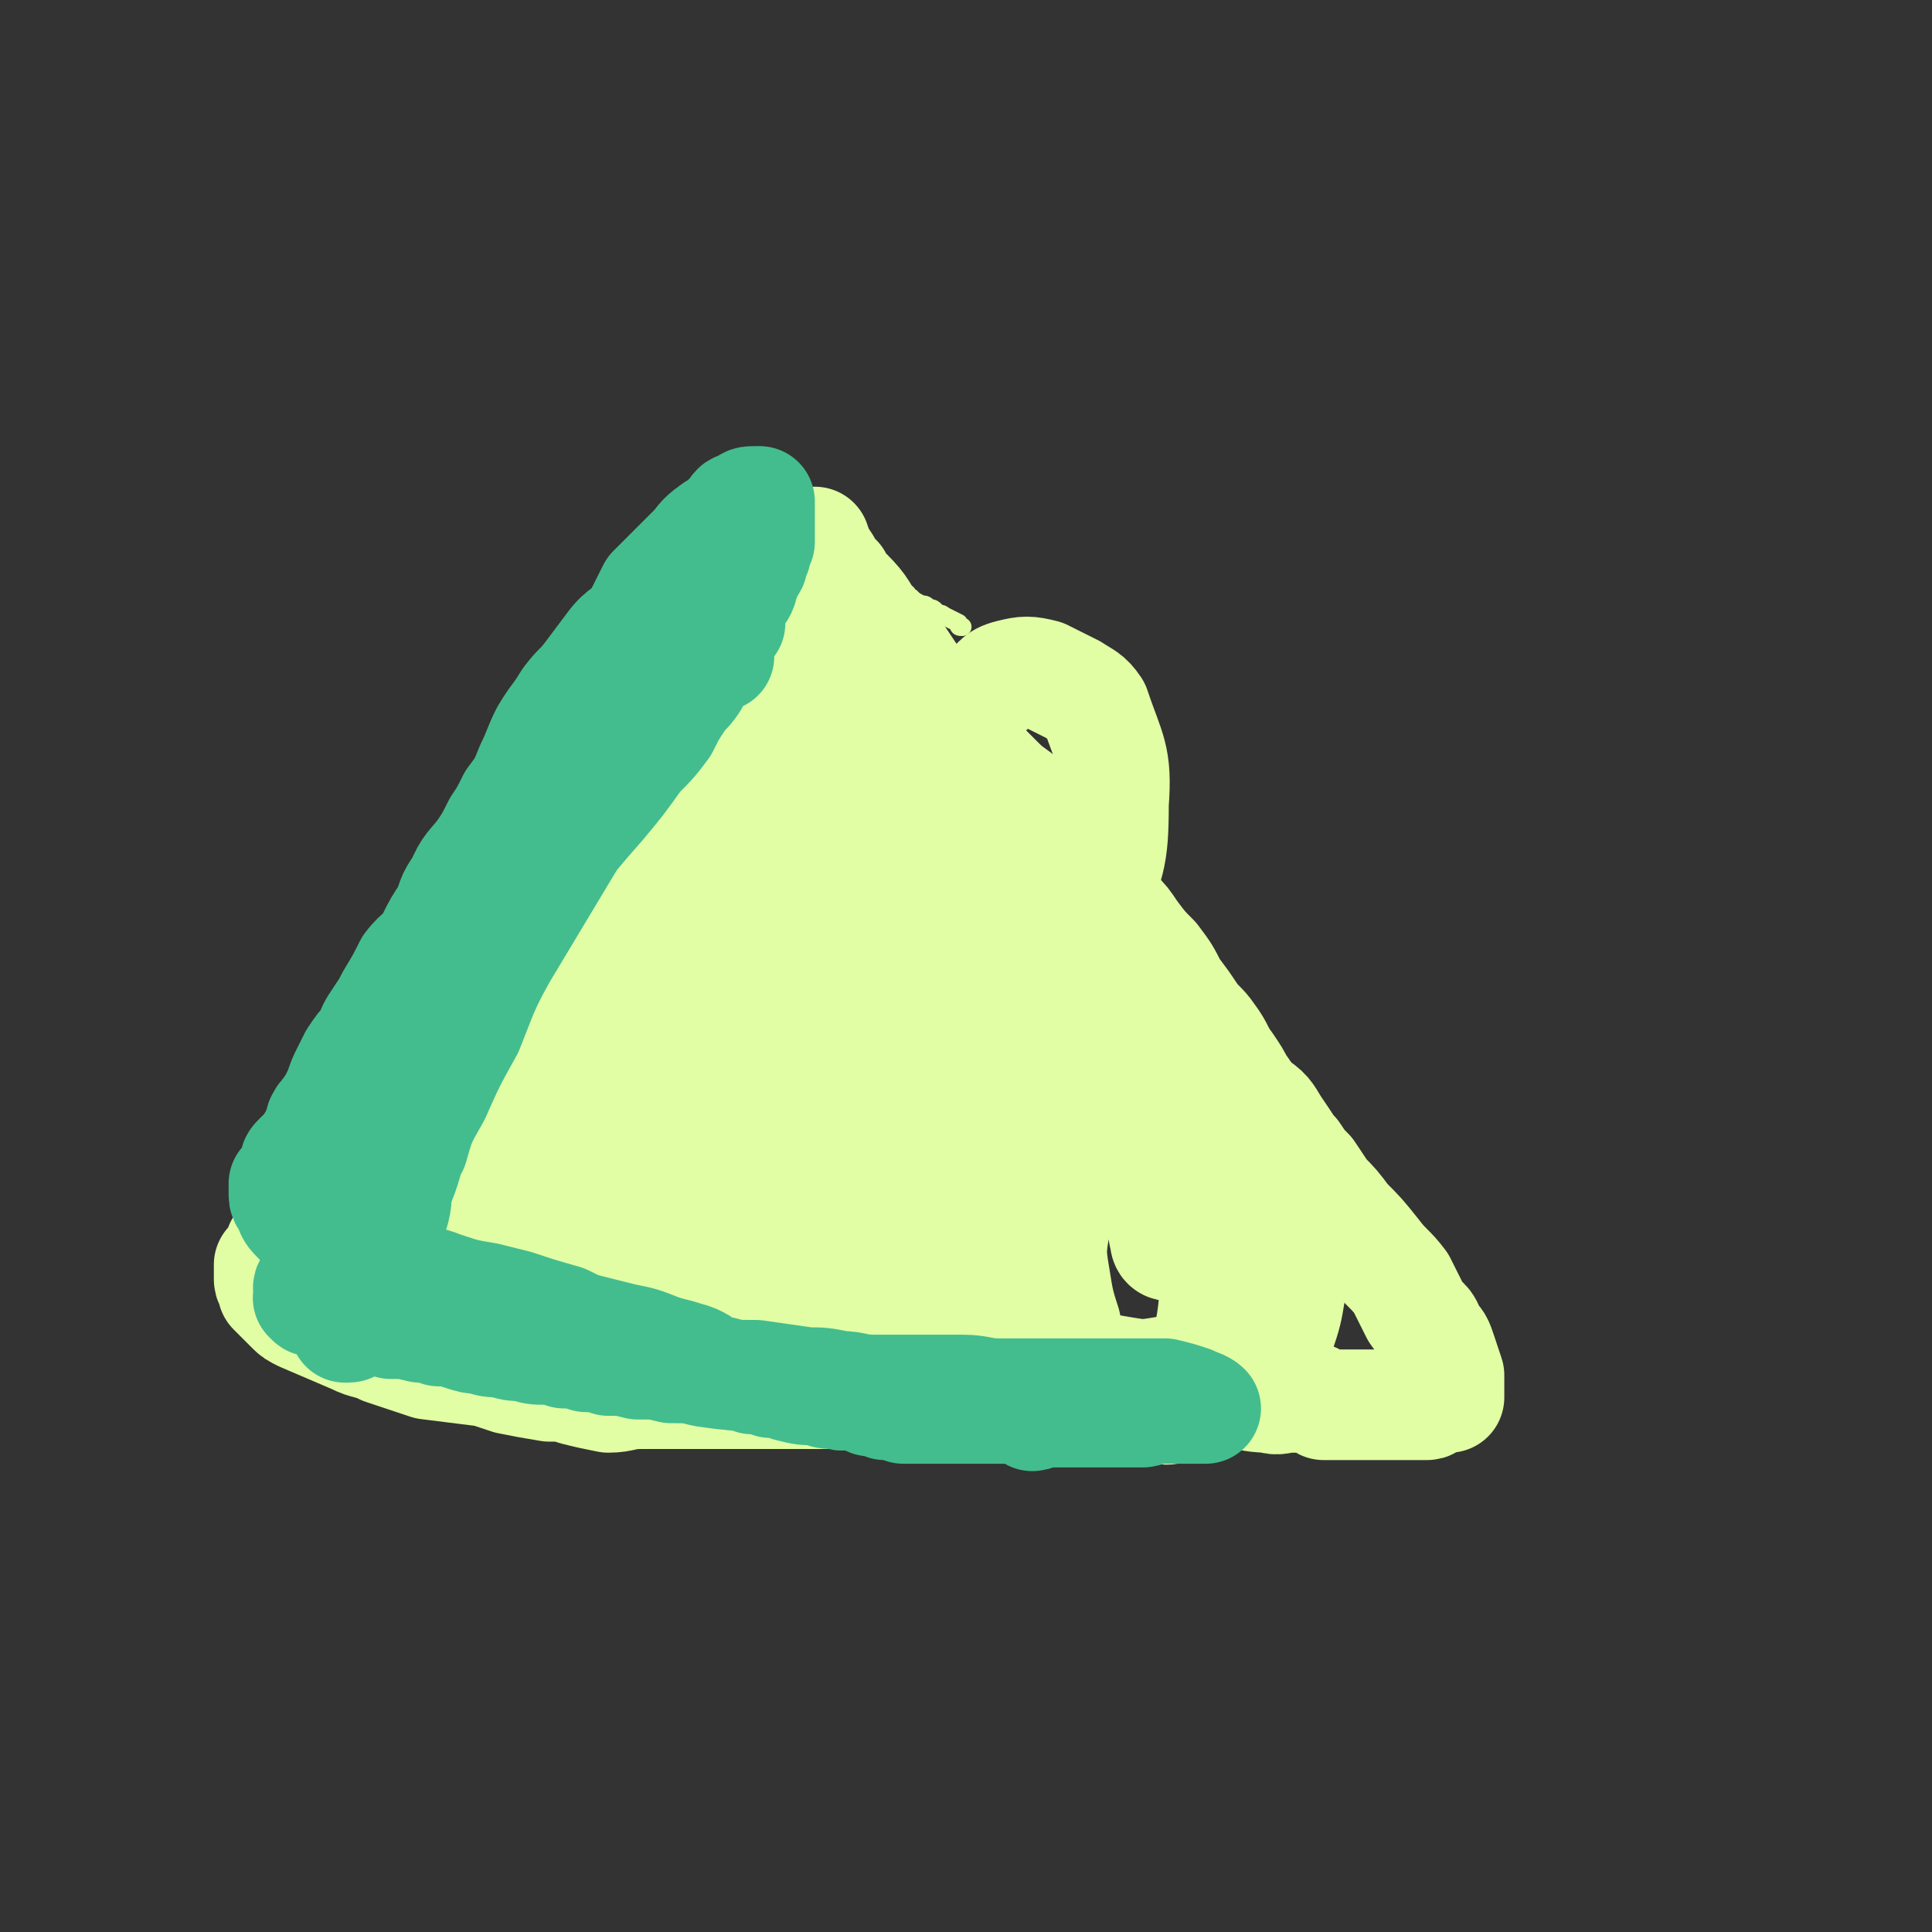
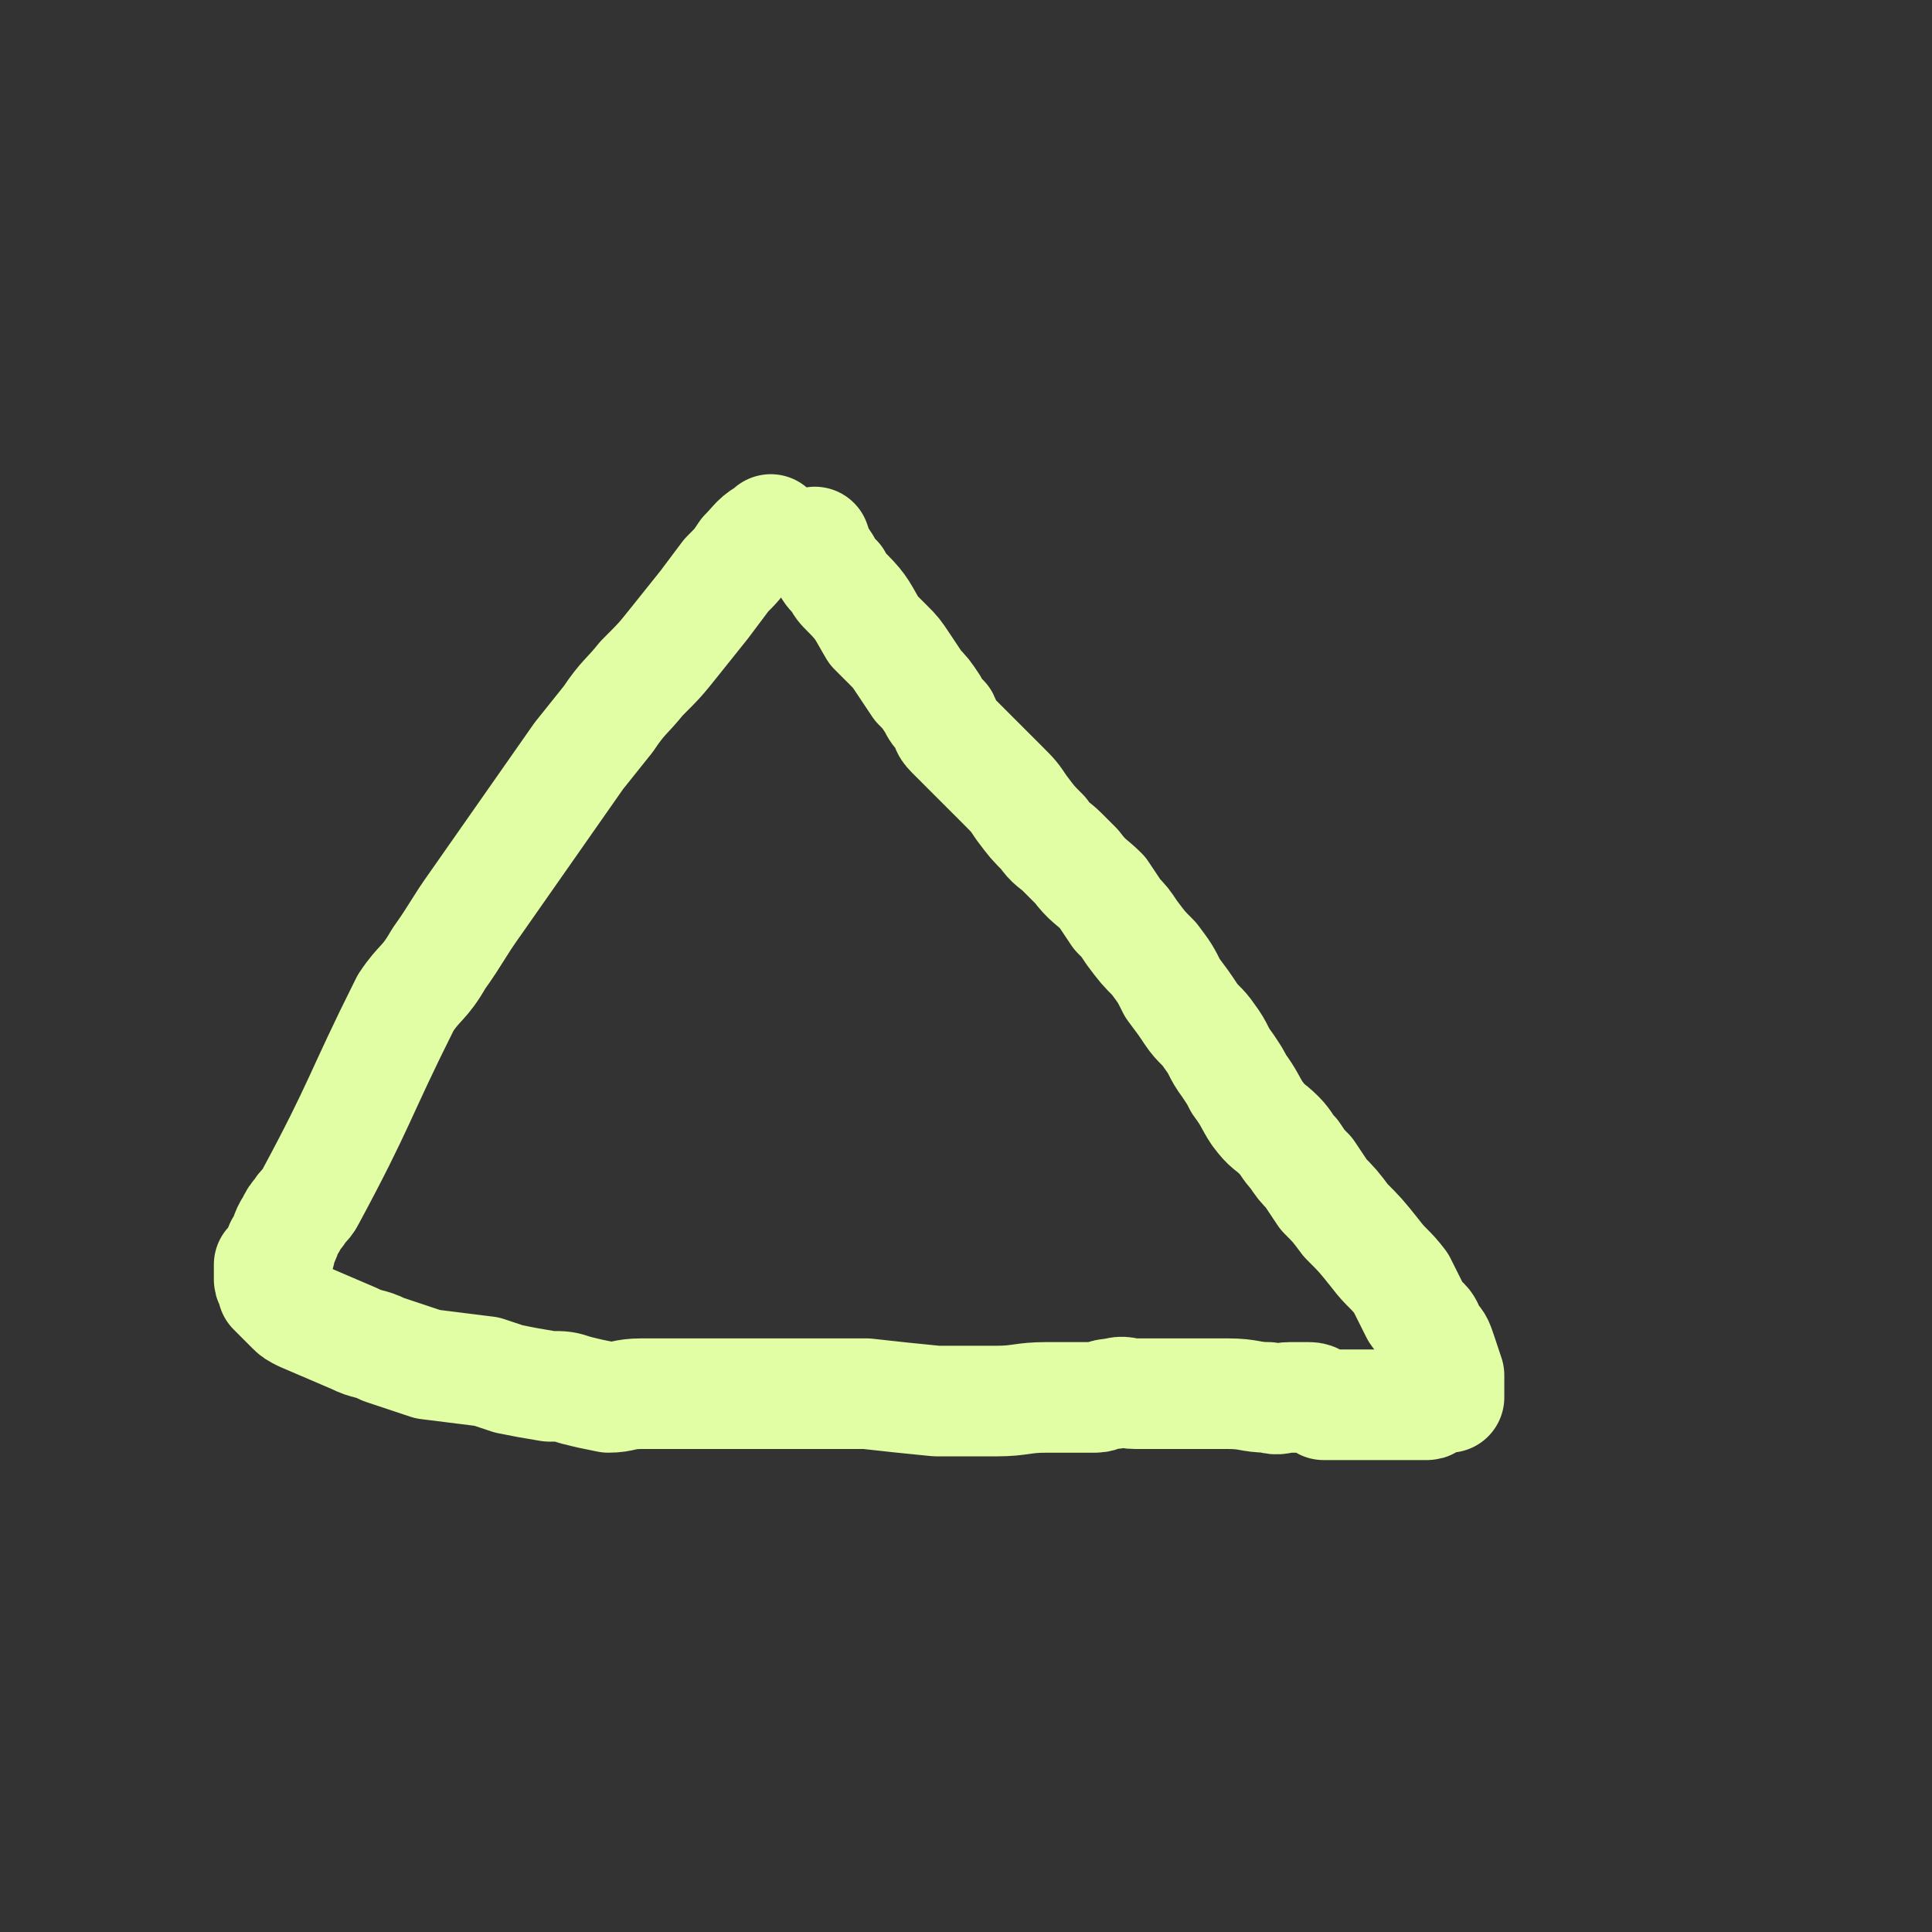
<svg xmlns="http://www.w3.org/2000/svg" viewBox="0 0 524 524" version="1.1">
  <rect x="0" y="0" width="524" height="524" fill="#333333" stroke="none" />
  <g fill="none" stroke="#E1FEA4" stroke-width="5" stroke-linecap="round" stroke-linejoin="round">
    <path d="M227,138c-1,-1 -1,-1 -1,-1 -1,-1 -1,0 -1,0 -2,1 -2,1 -3,2 -2,2 -2,2 -4,4 -3,3 -3,3 -5,5 -3,3 -4,3 -7,7 -3,3 -3,3 -7,7 -3,5 -3,5 -7,10 -4,5 -4,5 -9,10 -4,6 -4,6 -8,11 -4,5 -4,5 -8,10 -4,5 -4,5 -8,10 -7,11 -8,10 -15,21 -3,5 -3,5 -6,11 -3,5 -3,5 -6,10 -3,5 -3,6 -6,11 -3,4 -3,4 -6,9 -2,4 -2,4 -5,9 -2,4 -2,4 -4,7 -1,3 -1,4 -3,7 -3,4 -3,4 -6,9 -2,3 -1,3 -3,7 -2,3 -2,3 -3,7 -3,6 -3,6 -6,12 -2,5 -2,5 -4,11 -1,2 -1,2 -2,4 -2,2 -2,2 -3,4 -1,4 0,4 -1,8 -1,0 -1,0 -1,1 -1,1 -1,1 -2,2 0,1 0,1 -1,1 0,0 -1,0 0,0 1,1 1,1 3,2 1,0 1,0 2,0 2,0 2,1 4,1 4,1 4,0 8,0 4,0 4,0 9,0 6,0 6,0 13,0 7,0 7,0 14,0 7,0 7,0 15,0 9,0 9,0 18,0 9,0 9,0 19,0 9,0 9,0 18,0 7,0 7,0 15,1 6,0 6,1 13,1 6,1 6,1 12,1 6,1 6,1 12,1 7,1 7,0 13,0 7,0 7,0 13,0 7,0 7,1 13,1 7,0 7,0 14,0 7,0 7,1 13,2 7,1 7,1 14,1 8,1 8,0 16,0 4,0 4,0 8,0 3,0 3,1 7,2 3,0 3,-1 7,-1 3,0 3,0 6,0 3,0 3,0 6,0 2,0 2,0 4,0 2,0 2,0 4,0 2,0 2,0 4,0 1,0 1,0 2,0 1,0 1,0 2,0 1,0 1,0 2,0 0,0 1,0 1,0 -1,0 -1,-1 -1,-1 -1,-1 -1,-1 -2,-2 -1,-2 -1,-2 -2,-4 -2,-2 -1,-2 -3,-4 -2,-3 -2,-3 -4,-5 -6,-5 -6,-5 -11,-11 -2,-2 -2,-2 -4,-4 -2,-2 -1,-3 -3,-5 -3,-3 -3,-2 -5,-5 -10,-13 -10,-13 -20,-25 -5,-7 -6,-7 -11,-14 -2,-3 -2,-3 -4,-5 -7,-11 -7,-11 -14,-21 -3,-4 -3,-4 -5,-8 -2,-3 -2,-3 -4,-6 -1,-2 -1,-2 -3,-5 -2,-4 -2,-4 -4,-7 -3,-3 -3,-3 -5,-6 -2,-2 -2,-2 -4,-4 -1,-3 -1,-3 -3,-5 -2,-3 -2,-3 -4,-6 -2,-2 -2,-3 -3,-5 -6,-9 -6,-9 -12,-18 -1,-2 -1,-2 -3,-4 -2,-3 -2,-3 -3,-5 -2,-2 -2,-2 -3,-4 -2,-2 -2,-2 -3,-4 -2,-2 -2,-2 -4,-5 -2,-2 -2,-2 -3,-4 -2,-2 -2,-2 -3,-4 -1,-1 -1,-1 -2,-3 -1,-2 -1,-2 -2,-3 -1,-2 -1,-1 -2,-2 -2,-2 -2,-2 -3,-3 0,0 0,0 -1,-1 0,0 0,0 0,-1 0,-1 1,-1 1,-2 " />
-     <path d="M216,142c-1,-1 -2,-2 -1,-1 0,0 0,0 1,1 1,1 0,1 1,1 2,1 2,1 3,2 2,0 2,0 3,1 1,1 1,1 3,2 2,1 2,1 3,2 4,2 4,2 7,5 1,1 1,1 3,2 2,1 2,1 3,2 2,1 2,1 4,2 0,1 0,1 1,1 1,1 1,1 3,2 1,0 1,0 2,1 1,0 1,0 2,1 1,1 1,0 2,1 2,1 2,1 4,2 0,1 0,1 1,1 " />
  </g>
  <g fill="none" stroke="#E1FEA4" stroke-width="30" stroke-linecap="round" stroke-linejoin="round">
    <path d="M210,145c-1,-1 -1,-2 -1,-1 -4,2 -4,3 -7,6 -2,3 -2,3 -5,6 -3,4 -3,4 -6,8 -4,5 -4,5 -8,10 -4,5 -4,5 -9,10 -4,5 -5,5 -9,11 -4,5 -4,5 -8,10 -14,20 -14,20 -28,40 -5,7 -5,8 -10,15 -4,7 -5,6 -9,12 -13,26 -12,27 -26,53 -1,2 -2,2 -3,4 -1,1 -1,1 -2,3 -2,3 -1,3 -3,6 0,2 0,2 -1,3 -1,1 -1,1 -2,2 0,0 0,1 0,1 0,1 0,1 0,2 0,0 0,0 0,1 0,1 1,1 1,3 1,1 1,1 3,3 1,1 1,1 2,2 1,1 1,1 3,2 7,3 7,3 14,6 4,2 4,1 8,3 3,1 3,1 6,2 3,1 3,1 6,2 8,1 8,1 16,2 3,1 3,1 6,2 5,1 5,1 11,2 4,0 4,0 7,1 4,1 4,1 9,2 4,0 4,-1 9,-1 4,0 4,0 9,0 3,0 3,0 6,0 4,0 4,0 8,0 4,0 4,0 9,0 2,0 2,0 4,0 3,0 3,0 6,0 3,0 3,0 5,0 4,0 4,0 7,0 3,0 3,0 7,0 9,1 9,1 19,2 3,0 3,0 7,0 5,0 5,0 9,0 7,0 7,-1 14,-1 3,0 3,0 6,0 3,0 3,0 7,0 2,0 2,-1 5,-1 3,-1 3,0 6,0 4,0 4,0 9,0 5,0 5,0 11,0 3,0 3,0 5,0 6,0 6,1 11,1 3,1 3,0 6,0 2,0 2,0 5,0 2,0 2,1 4,2 2,0 2,0 4,0 3,0 3,0 5,0 2,0 2,0 3,0 1,0 1,0 2,0 1,0 1,0 2,0 2,0 2,0 3,0 1,0 1,0 2,0 1,0 1,0 2,0 1,0 1,0 3,0 1,0 1,0 2,0 1,0 1,-1 2,-1 1,-1 1,-1 3,-1 0,0 0,0 0,0 1,0 1,0 1,0 0,0 0,-1 0,-1 0,-1 0,-1 0,-1 0,-1 0,-1 0,-2 0,0 0,0 0,-1 0,-1 0,-1 0,-1 -1,-3 -1,-3 -2,-6 -1,-3 -1,-3 -3,-5 -1,-4 -2,-3 -4,-6 -2,-4 -2,-4 -4,-8 -3,-4 -4,-4 -7,-8 -4,-5 -4,-5 -8,-9 -3,-4 -3,-4 -6,-7 -2,-3 -2,-3 -4,-6 -2,-2 -2,-2 -4,-5 -2,-2 -2,-3 -4,-5 -3,-3 -3,-2 -6,-6 -2,-3 -2,-4 -5,-8 -1,-2 -1,-2 -3,-5 -3,-4 -2,-4 -5,-8 -2,-3 -3,-3 -5,-6 -2,-3 -2,-3 -5,-7 -2,-4 -2,-4 -5,-8 -3,-3 -3,-3 -6,-7 -2,-3 -2,-3 -4,-5 -2,-3 -2,-3 -4,-6 -3,-3 -4,-3 -7,-7 -2,-2 -2,-2 -4,-4 -2,-2 -3,-2 -5,-5 -3,-3 -3,-3 -6,-7 -2,-3 -2,-3 -5,-6 -4,-4 -4,-4 -8,-8 -3,-3 -3,-3 -6,-6 -2,-2 -1,-2 -2,-4 -2,-2 -2,-2 -3,-4 -2,-3 -2,-3 -4,-5 -2,-3 -2,-3 -4,-6 -2,-3 -2,-3 -4,-5 -2,-2 -2,-2 -4,-4 -3,-5 -3,-6 -7,-10 -2,-2 -2,-2 -3,-4 -2,-2 -2,-2 -3,-4 -2,-3 -2,-3 -3,-6 0,0 0,0 0,0 " />
-     <path d="M165,194c-1,-1 -1,-2 -1,-1 -2,1 -2,2 -3,5 -3,6 -3,6 -5,12 -5,10 -6,10 -10,21 -5,13 -6,13 -10,27 -4,12 -4,12 -7,25 -3,15 -3,15 -6,31 -1,4 -1,4 -1,8 -1,3 -1,3 -1,6 -1,3 -1,3 -1,5 -1,2 -1,3 0,4 1,0 2,-1 3,-3 5,-6 5,-6 9,-13 9,-13 9,-13 17,-26 8,-12 8,-12 16,-25 6,-10 6,-10 12,-21 3,-5 4,-4 6,-9 7,-16 7,-17 13,-34 1,-2 0,-2 1,-5 1,-3 1,-3 1,-6 1,-2 1,-2 1,-4 0,-1 1,-2 0,-3 -1,-1 -3,-2 -5,-1 -6,5 -6,6 -12,12 -10,10 -11,10 -19,21 -9,13 -9,14 -17,28 -14,25 -14,25 -26,51 -4,8 -4,9 -7,18 -2,4 -1,5 -3,10 -1,3 -1,3 -2,6 0,3 0,3 0,5 0,2 -1,4 0,4 2,0 3,-2 5,-4 5,-5 6,-4 11,-9 8,-9 8,-9 16,-18 10,-12 10,-12 20,-24 9,-11 8,-12 18,-24 7,-10 8,-10 16,-20 6,-7 5,-7 10,-15 5,-6 5,-6 9,-13 3,-5 3,-5 6,-11 2,-6 2,-6 4,-12 2,-5 1,-5 2,-10 0,-3 0,-3 1,-6 0,-4 1,-4 0,-8 0,-1 -2,-2 -3,-1 -5,3 -5,4 -9,8 -8,8 -9,8 -15,17 -10,13 -10,14 -18,28 -8,13 -8,13 -15,27 -7,14 -7,14 -13,29 -6,14 -6,14 -11,28 -4,13 -3,13 -7,26 -2,8 -2,8 -4,16 -1,4 -1,4 -2,7 -1,4 -1,4 -2,8 0,1 -1,5 0,4 19,-31 21,-34 42,-69 12,-21 10,-22 22,-43 5,-7 6,-7 10,-14 4,-6 4,-6 7,-13 3,-6 3,-6 6,-12 3,-4 3,-4 5,-9 2,-2 2,-2 4,-5 1,-3 1,-3 2,-5 1,-2 1,-1 2,-3 1,-2 1,-3 1,-4 0,0 -1,1 -1,2 -12,21 -13,20 -24,41 -11,20 -11,20 -20,41 -6,14 -6,14 -11,29 -5,12 -4,12 -8,25 -2,6 -2,6 -4,13 -1,4 -1,4 -2,8 -1,3 -1,3 -2,6 -1,2 -1,2 -1,5 -1,2 -1,2 -1,4 0,0 0,0 1,-1 3,-3 3,-3 5,-6 8,-13 7,-13 14,-26 8,-14 8,-14 16,-29 7,-12 7,-12 14,-25 9,-16 10,-15 19,-31 1,-3 0,-3 1,-5 1,-2 1,-2 2,-4 1,-1 0,-2 1,-3 0,-1 0,-1 1,-3 0,0 0,0 0,-1 0,-1 1,-2 0,-2 -1,0 -2,1 -3,3 -9,16 -9,16 -17,33 -4,10 -3,11 -7,21 -3,9 -4,9 -6,19 -3,9 -3,9 -5,18 -2,8 -1,9 -3,17 -2,7 -2,7 -3,14 0,3 0,3 0,6 -1,2 -1,1 -1,4 -1,1 0,1 0,3 0,1 0,3 1,2 3,-3 3,-4 6,-9 5,-9 5,-9 10,-18 6,-9 6,-8 11,-18 6,-10 5,-10 11,-20 7,-11 8,-10 15,-21 9,-13 9,-13 17,-26 2,-3 1,-3 3,-6 1,-2 1,-2 2,-4 0,-2 0,-2 1,-4 0,-1 1,-1 1,-2 0,-1 0,-1 0,-1 0,-1 0,-1 0,-1 0,-1 0,-1 0,-1 0,-1 0,-1 0,-2 0,-1 0,-1 0,-1 -1,-1 -1,-1 -2,0 -13,23 -14,23 -26,47 -5,10 -4,11 -8,22 -3,9 -4,9 -7,19 -3,9 -2,9 -5,18 -2,9 -3,9 -5,18 -2,6 -1,6 -2,13 -1,1 -1,2 -1,3 0,1 1,1 2,0 4,-4 3,-5 6,-10 6,-7 5,-7 11,-15 6,-9 6,-9 13,-19 6,-9 6,-9 12,-18 5,-8 5,-8 10,-16 4,-6 4,-6 8,-11 2,-4 2,-4 5,-7 1,-3 1,-3 3,-5 2,-2 2,-2 3,-4 1,-1 2,-1 2,-2 1,-1 1,-1 1,-3 0,0 0,0 0,-1 0,0 0,-1 0,0 0,0 0,1 -1,3 -11,14 -11,15 -22,29 -6,7 -7,6 -13,13 -3,3 -3,4 -5,7 -3,2 -3,2 -6,5 -1,1 -4,3 -3,3 3,-2 5,-3 9,-7 6,-5 5,-6 10,-11 4,-5 4,-5 8,-9 3,-3 3,-3 6,-6 3,-2 3,-2 6,-4 3,-3 3,-3 7,-5 4,-2 4,-2 8,-3 4,0 4,-1 8,0 4,1 4,1 7,3 4,2 4,2 6,5 3,5 3,5 4,10 2,7 1,7 2,14 1,4 1,4 1,8 1,4 1,5 1,9 1,2 1,2 1,4 1,4 0,4 1,7 0,2 1,2 3,2 2,0 2,0 4,0 3,0 3,-1 5,-2 3,-1 3,-1 5,-2 2,-1 2,-1 3,-1 2,-1 2,0 3,-1 2,-1 2,-1 3,-3 0,-1 0,-2 -1,-4 -1,-3 -1,-3 -4,-5 -4,-3 -4,-3 -8,-5 -5,-3 -5,-3 -10,-5 -4,-1 -4,-1 -8,-2 -4,0 -4,0 -8,0 -4,0 -5,-1 -9,0 -4,1 -4,2 -9,4 -4,3 -5,3 -7,7 -3,5 -3,5 -4,11 -1,6 -1,6 -1,12 0,5 0,6 3,11 2,5 2,6 6,10 5,3 5,3 10,6 6,2 6,2 12,3 6,1 6,1 12,0 5,0 5,-1 11,-2 4,-1 3,-1 7,-2 3,-1 3,-1 5,-1 2,-1 3,0 4,-1 3,-2 3,-2 4,-4 2,-6 2,-6 3,-12 1,-8 1,-8 1,-15 0,-7 0,-7 0,-13 0,-4 0,-4 -1,-8 -1,-4 -2,-5 -4,-8 -2,-3 -2,-4 -5,-6 -4,-3 -4,-2 -8,-4 -4,-1 -5,-2 -9,-2 -5,0 -5,0 -9,1 -5,2 -5,3 -9,5 -5,4 -5,3 -9,8 -5,5 -5,5 -7,12 -3,6 -3,6 -4,13 -1,6 -1,7 0,13 1,6 1,7 3,13 1,5 1,5 4,9 3,6 4,5 9,10 2,2 2,2 5,3 3,1 3,1 6,1 3,0 4,1 6,-1 3,-4 3,-5 5,-10 3,-7 4,-7 5,-15 1,-8 0,-9 -1,-17 -1,-8 -1,-8 -3,-16 -2,-8 -1,-8 -4,-15 -3,-7 -3,-7 -7,-14 -3,-6 -3,-6 -8,-11 -4,-4 -4,-5 -9,-7 -4,-3 -4,-3 -9,-4 -4,-1 -5,-2 -9,-1 -4,0 -4,1 -7,4 -4,4 -5,4 -8,10 -5,13 -5,14 -9,28 -2,5 -1,5 -2,11 0,4 0,4 0,8 0,3 0,3 0,6 0,2 1,2 0,4 0,1 -1,2 -1,2 -1,-4 0,-6 0,-11 1,-11 0,-11 2,-22 1,-15 2,-15 5,-29 2,-14 2,-14 5,-27 0,-5 0,-5 1,-10 0,-4 0,-4 1,-9 0,-3 0,-4 0,-7 0,-4 0,-4 -1,-7 -1,-3 -1,-3 -1,-7 -1,-2 0,-3 -1,-5 -1,-1 -2,-1 -3,0 -6,7 -7,7 -11,15 -4,9 -4,9 -6,19 -2,10 -2,11 -3,21 -1,11 0,11 0,22 0,10 0,10 2,20 1,9 1,9 4,18 2,6 2,6 5,12 2,4 2,4 6,6 2,3 3,3 5,4 3,0 3,-1 5,-3 3,-3 3,-3 6,-6 3,-5 3,-5 6,-11 4,-10 4,-10 7,-20 3,-13 3,-13 5,-25 2,-11 2,-11 3,-22 0,-8 0,-9 -2,-17 -2,-9 -2,-10 -7,-18 -2,-4 -3,-4 -7,-7 -2,-2 -2,-2 -5,-4 -2,-1 -2,-2 -4,-2 -2,-1 -2,-2 -4,-1 -3,1 -4,1 -6,4 -6,8 -6,9 -10,18 -5,11 -5,11 -8,23 -4,16 -3,16 -5,33 -1,15 -1,15 -1,30 0,14 0,14 2,27 1,9 1,9 4,18 1,3 1,3 3,6 2,3 0,5 3,6 3,1 5,1 9,-2 4,-4 4,-4 6,-10 8,-24 7,-25 14,-49 4,-14 5,-14 8,-28 1,-13 0,-13 0,-26 0,-9 1,-9 0,-18 0,-6 0,-6 -2,-11 -2,-5 -2,-6 -4,-10 -2,-3 -2,-3 -5,-6 -2,-2 -2,-2 -5,-4 -2,-2 -2,-3 -5,-2 -3,0 -3,1 -6,3 -4,3 -5,3 -8,7 -6,7 -6,7 -11,14 -6,9 -6,9 -11,18 -4,8 -4,9 -7,18 -3,8 -3,8 -5,17 -1,6 0,6 1,12 1,6 1,6 4,11 2,3 3,3 7,6 4,2 4,3 8,3 5,1 5,2 10,0 6,-3 7,-3 12,-8 9,-10 9,-11 16,-23 12,-19 13,-18 22,-39 6,-15 7,-16 7,-31 1,-13 -1,-14 -5,-26 -2,-3 -3,-3 -6,-5 -4,-2 -4,-2 -8,-4 -4,-1 -5,-1 -9,0 -4,1 -3,2 -7,5 -4,3 -4,3 -7,7 -4,5 -3,6 -7,11 -3,5 -3,6 -7,11 -3,3 -3,2 -5,6 -4,4 -4,4 -7,9 -5,12 -5,12 -10,24 -3,7 -3,7 -6,15 " />
  </g>
  <g fill="none" stroke="#43BD8E" stroke-width="30" stroke-linecap="round" stroke-linejoin="round">
-     <path d="M195,178c-1,-1 -1,-1 -1,-1 -1,-1 -2,-1 -2,0 -2,2 -2,2 -4,4 -3,4 -3,3 -6,7 -5,7 -5,7 -10,14 -6,9 -6,9 -12,17 -6,10 -6,10 -12,20 -6,10 -6,10 -12,20 -5,9 -5,10 -9,20 -5,9 -5,9 -9,18 -4,7 -4,7 -6,14 -2,4 -3,4 -4,9 -1,4 0,4 -1,8 -1,3 -1,3 -3,7 -1,4 -1,4 -2,8 -1,3 -2,3 -3,5 0,2 0,2 0,4 -1,2 -1,2 -1,3 -1,1 -1,1 -1,2 -1,1 -1,1 -1,2 -1,1 -1,1 -2,1 0,0 -1,0 0,0 0,-3 1,-3 2,-6 3,-6 2,-6 4,-12 4,-9 4,-9 7,-18 4,-9 3,-9 6,-18 3,-9 4,-9 7,-18 3,-9 2,-9 6,-18 3,-9 4,-9 8,-18 4,-10 4,-10 9,-20 4,-8 4,-8 9,-17 3,-5 3,-5 5,-11 2,-3 2,-4 4,-7 1,-3 1,-3 2,-6 1,-3 1,-3 2,-6 2,-4 3,-4 5,-7 2,-3 2,-3 4,-5 1,-3 1,-3 3,-5 1,-1 1,-2 2,-3 1,-2 1,-2 2,-3 1,-1 1,-1 1,-3 1,0 1,0 1,-1 0,-1 0,-1 0,-1 0,-1 0,-2 0,-1 0,0 0,1 -1,2 -2,5 -2,5 -5,10 -3,6 -4,5 -7,12 -5,7 -5,7 -9,15 -4,9 -4,9 -9,18 -5,10 -5,10 -10,19 -5,10 -5,10 -10,19 -5,9 -5,9 -10,18 -4,8 -3,9 -7,17 -4,7 -4,7 -8,14 -3,6 -3,6 -6,11 -2,4 -2,4 -4,9 -2,4 -1,4 -3,7 -1,3 -1,3 -2,6 -1,3 -1,3 -2,5 -1,2 -1,2 -2,4 -1,2 -1,2 -1,3 -1,2 -1,1 -1,2 -1,2 -1,2 -1,3 -1,0 -2,-1 -1,-1 0,-1 0,-1 1,-2 3,-6 3,-6 6,-11 5,-9 5,-9 9,-18 5,-9 5,-9 10,-19 5,-9 5,-9 9,-18 5,-8 5,-8 9,-15 5,-8 5,-8 9,-15 6,-8 6,-8 12,-16 7,-9 7,-9 14,-17 5,-6 5,-6 10,-13 4,-4 4,-4 7,-8 2,-4 2,-4 4,-7 2,-3 2,-2 4,-5 1,-2 1,-2 2,-4 1,-1 1,-1 2,-2 2,-2 2,-2 3,-4 0,-1 0,-1 0,-2 1,-1 1,-1 1,-2 1,-1 1,-1 2,-2 0,0 -1,0 -1,0 0,-1 0,-1 0,-2 0,-2 0,-2 1,-4 1,-2 2,-1 3,-3 1,-2 0,-2 1,-3 0,-2 1,-2 2,-4 0,-2 0,-2 1,-3 0,-2 0,-2 1,-3 0,0 0,0 0,-1 0,-1 0,-1 0,-1 0,-1 0,-1 0,-1 0,-1 0,-1 0,-1 0,-1 0,-1 0,-1 0,-1 0,-1 0,-1 0,-1 0,-1 0,-1 0,-1 0,-1 0,-1 0,-1 0,-1 0,-2 0,0 0,0 0,0 0,-1 0,-1 0,-1 0,0 -1,0 -1,0 -2,0 -2,0 -3,1 -2,1 -2,0 -3,2 -1,1 -1,1 -2,2 -2,2 -3,2 -4,3 -3,2 -3,3 -5,5 -2,2 -2,2 -4,4 -4,4 -4,4 -7,7 -2,4 -2,4 -4,8 -3,4 -4,3 -7,7 -3,4 -3,4 -6,8 -3,4 -3,3 -6,7 -3,5 -3,4 -6,9 -2,4 -2,5 -4,9 -2,5 -2,5 -5,9 -2,4 -2,4 -4,7 -2,4 -2,4 -4,7 -3,4 -4,4 -6,9 -3,4 -2,4 -4,8 -2,3 -2,3 -4,7 -2,4 -3,3 -6,7 -2,4 -2,4 -5,9 -1,2 -1,2 -3,5 -2,3 -2,3 -3,6 -2,2 -2,2 -4,5 -1,2 -1,2 -2,4 -1,2 -1,2 -2,5 -1,2 -1,2 -2,4 -1,1 -1,1 -2,3 -1,0 0,0 -1,1 0,1 0,1 -1,3 0,1 0,1 -1,2 0,1 0,1 -1,2 -1,1 -1,1 -2,2 -1,1 -1,1 -1,1 -1,1 -1,1 -1,2 -1,2 -1,2 -1,3 -1,1 -1,1 -1,2 -1,0 -1,0 -1,0 0,2 0,2 0,3 0,2 1,1 1,2 1,3 1,3 3,5 3,2 3,2 7,4 4,2 4,3 8,4 4,2 5,2 9,4 3,1 3,2 6,3 4,2 4,1 9,3 6,2 6,2 12,3 4,1 4,1 8,2 6,2 6,2 13,4 4,2 4,2 8,3 4,1 4,1 8,2 5,1 5,1 10,3 3,1 4,1 7,2 4,1 4,2 8,4 2,0 2,0 5,1 3,0 3,0 5,1 3,0 3,0 5,1 3,0 3,0 5,1 4,1 4,1 8,1 2,1 2,1 5,1 2,1 2,0 5,0 2,0 2,1 4,2 2,0 2,0 4,1 2,0 2,0 5,1 2,0 2,0 4,0 2,0 2,0 5,0 2,0 2,0 4,0 2,0 2,0 4,0 3,0 3,0 5,0 1,0 1,0 3,0 2,0 2,0 3,0 2,0 2,0 3,0 2,0 2,1 4,2 1,0 1,-1 3,-1 2,0 2,0 4,0 2,0 2,0 4,0 5,0 5,0 9,0 2,0 2,0 3,0 2,0 2,0 4,0 1,0 2,0 3,0 1,0 1,-1 2,-1 2,-1 2,0 4,0 1,0 1,0 3,0 1,0 1,0 2,0 2,0 2,0 3,0 1,0 1,0 2,0 0,0 1,0 1,0 -1,-1 -2,-1 -4,-2 -3,-1 -3,-1 -7,-2 -5,0 -5,0 -9,0 -7,0 -7,0 -13,0 -7,0 -7,0 -14,0 -4,0 -4,0 -9,0 -5,0 -5,-1 -10,-1 -5,0 -5,0 -10,0 -7,0 -7,0 -14,0 -5,0 -5,-1 -9,-1 -5,-1 -5,-1 -9,-1 -7,-1 -7,-1 -14,-2 -7,0 -7,0 -14,-1 -4,-1 -4,-1 -9,-1 -4,-1 -4,-1 -9,-1 -4,-1 -4,-1 -8,-1 -3,-1 -3,-1 -6,-1 -3,-1 -3,-1 -6,-1 -3,-1 -3,-1 -5,-1 -3,0 -3,0 -6,-1 -3,0 -3,0 -6,-1 -3,0 -3,0 -6,-1 -2,0 -2,0 -5,-1 -3,-1 -3,-1 -6,-1 -2,-1 -2,-1 -5,-1 -4,-1 -4,-1 -8,-1 -3,-1 -3,-1 -6,-2 -3,0 -3,0 -5,-1 -2,0 -2,0 -4,-1 -1,0 -1,0 -3,-1 -1,0 0,0 -1,-1 -1,-1 0,-1 -1,-1 -1,0 -1,0 -2,0 0,0 -1,0 0,0 0,0 0,1 1,1 " />
-   </g>
+     </g>
</svg>